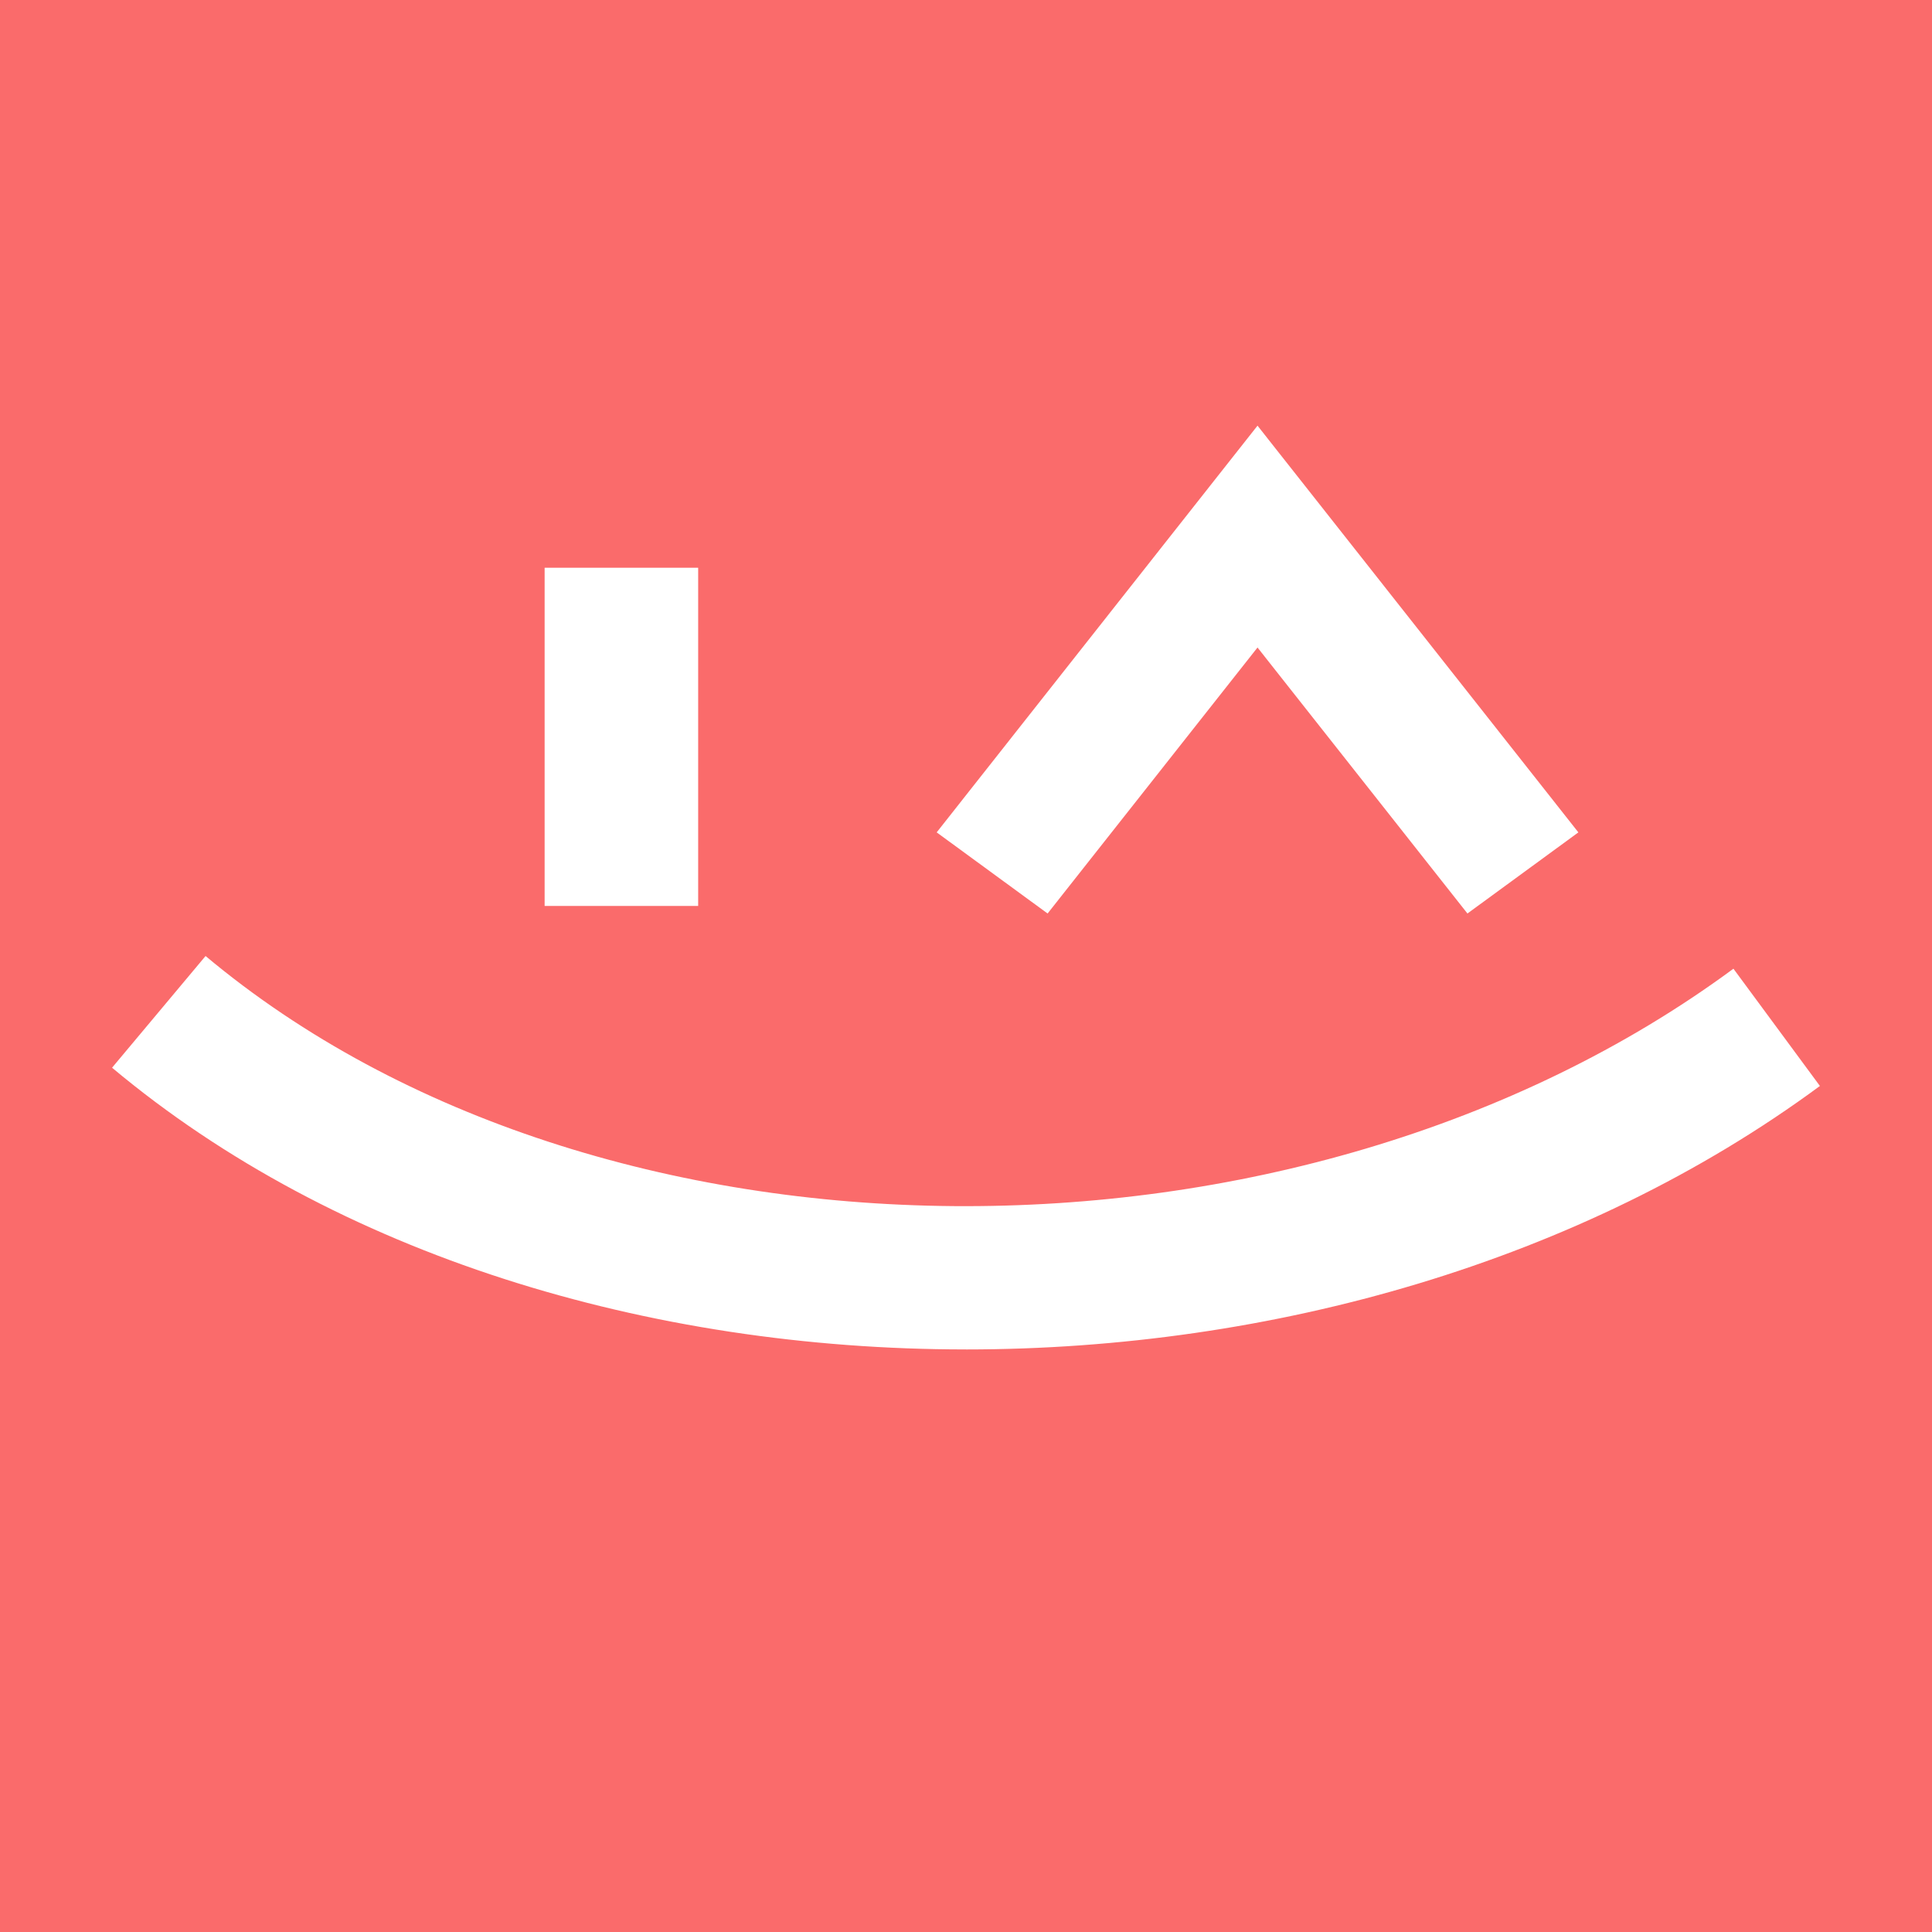
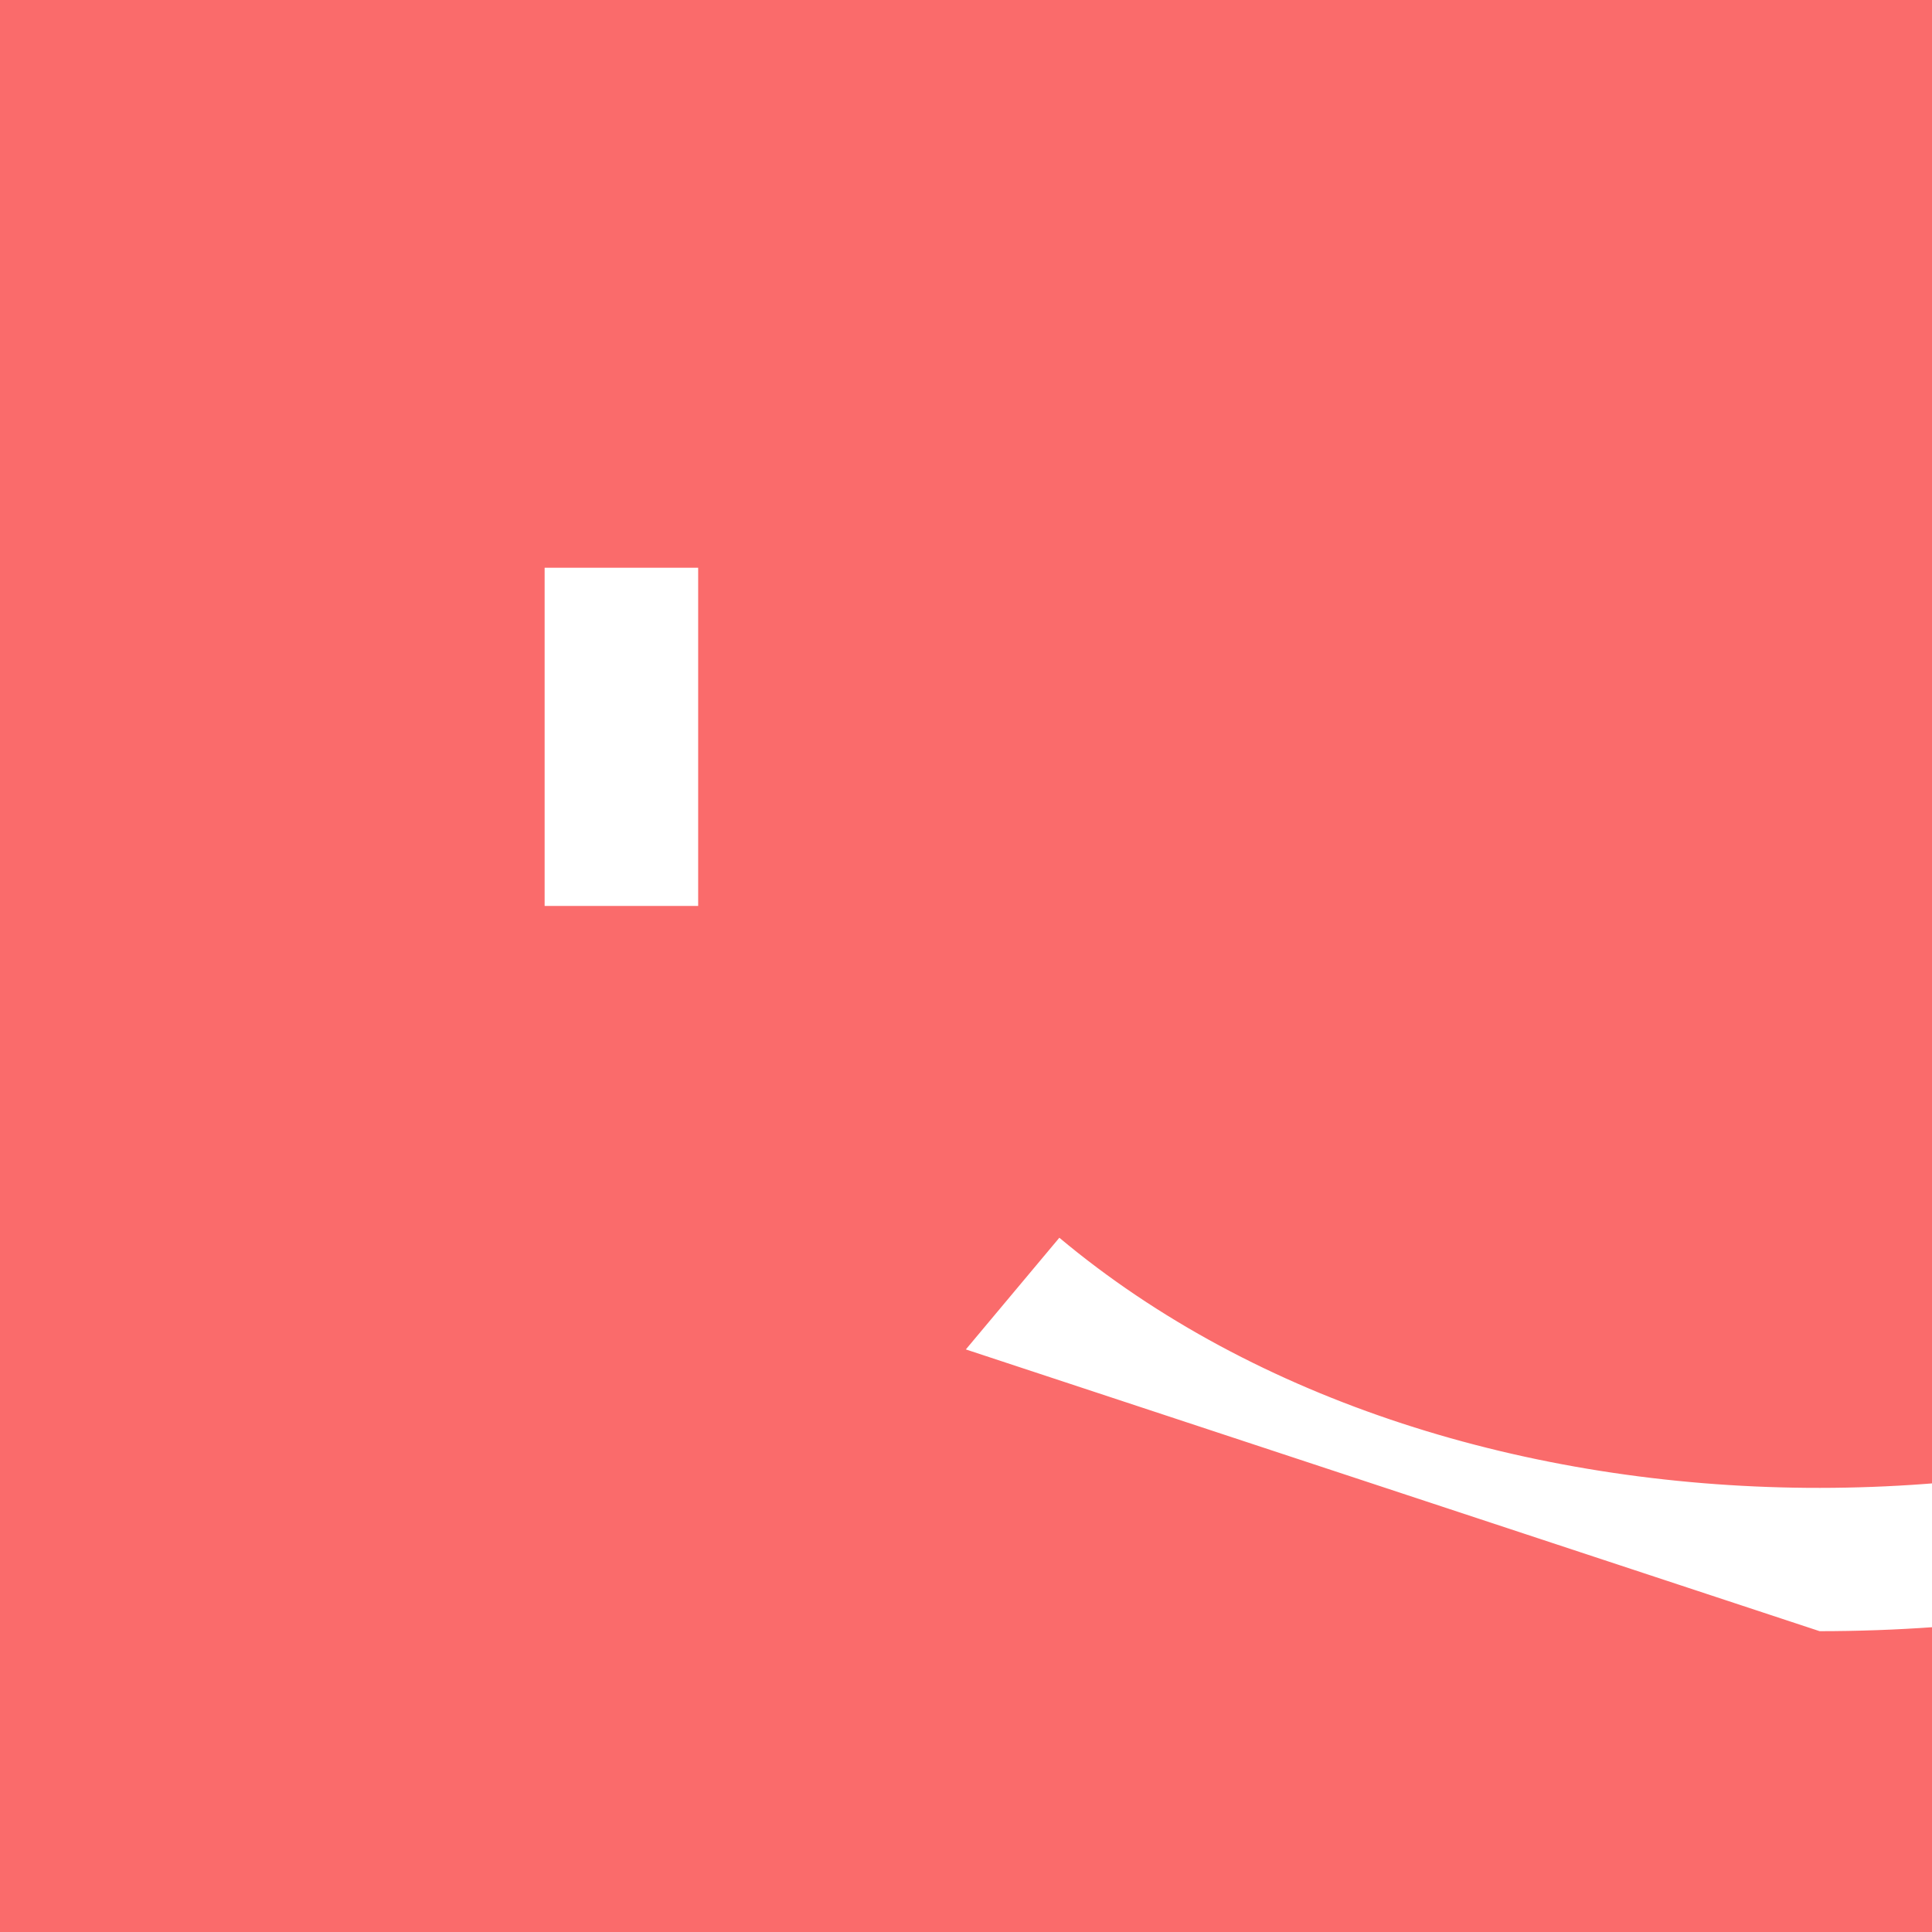
<svg xmlns="http://www.w3.org/2000/svg" id="Layer_2" viewBox="0 0 97.736 97.736">
  <defs>
    <style>
      .cls-1 {
        fill: #fa6b6b;
      }

      .cls-2 {
        fill: #fff;
      }
    </style>
  </defs>
  <rect class="cls-1" width="97.736" height="97.736" />
-   <polygon class="cls-2" points="74.235 46.212 63.615 32.756 52.996 46.212 47.385 42.108 63.615 21.533 79.847 42.108 74.235 46.212" />
-   <path class="cls-2" d="M48.86,68.265c-16.044,0-31.861-4.766-43.191-14.252l4.73-5.65c19.847,16.615,55.243,16.909,77.292.642l4.375,5.932c-12.063,8.899-27.74,13.329-43.206,13.329h0Z" />
+   <path class="cls-2" d="M48.86,68.265l4.73-5.65c19.847,16.615,55.243,16.909,77.292.642l4.375,5.932c-12.063,8.899-27.74,13.329-43.206,13.329h0Z" />
  <rect class="cls-2" x="27.552" y="28.721" width="7.767" height="17.109" />
</svg>